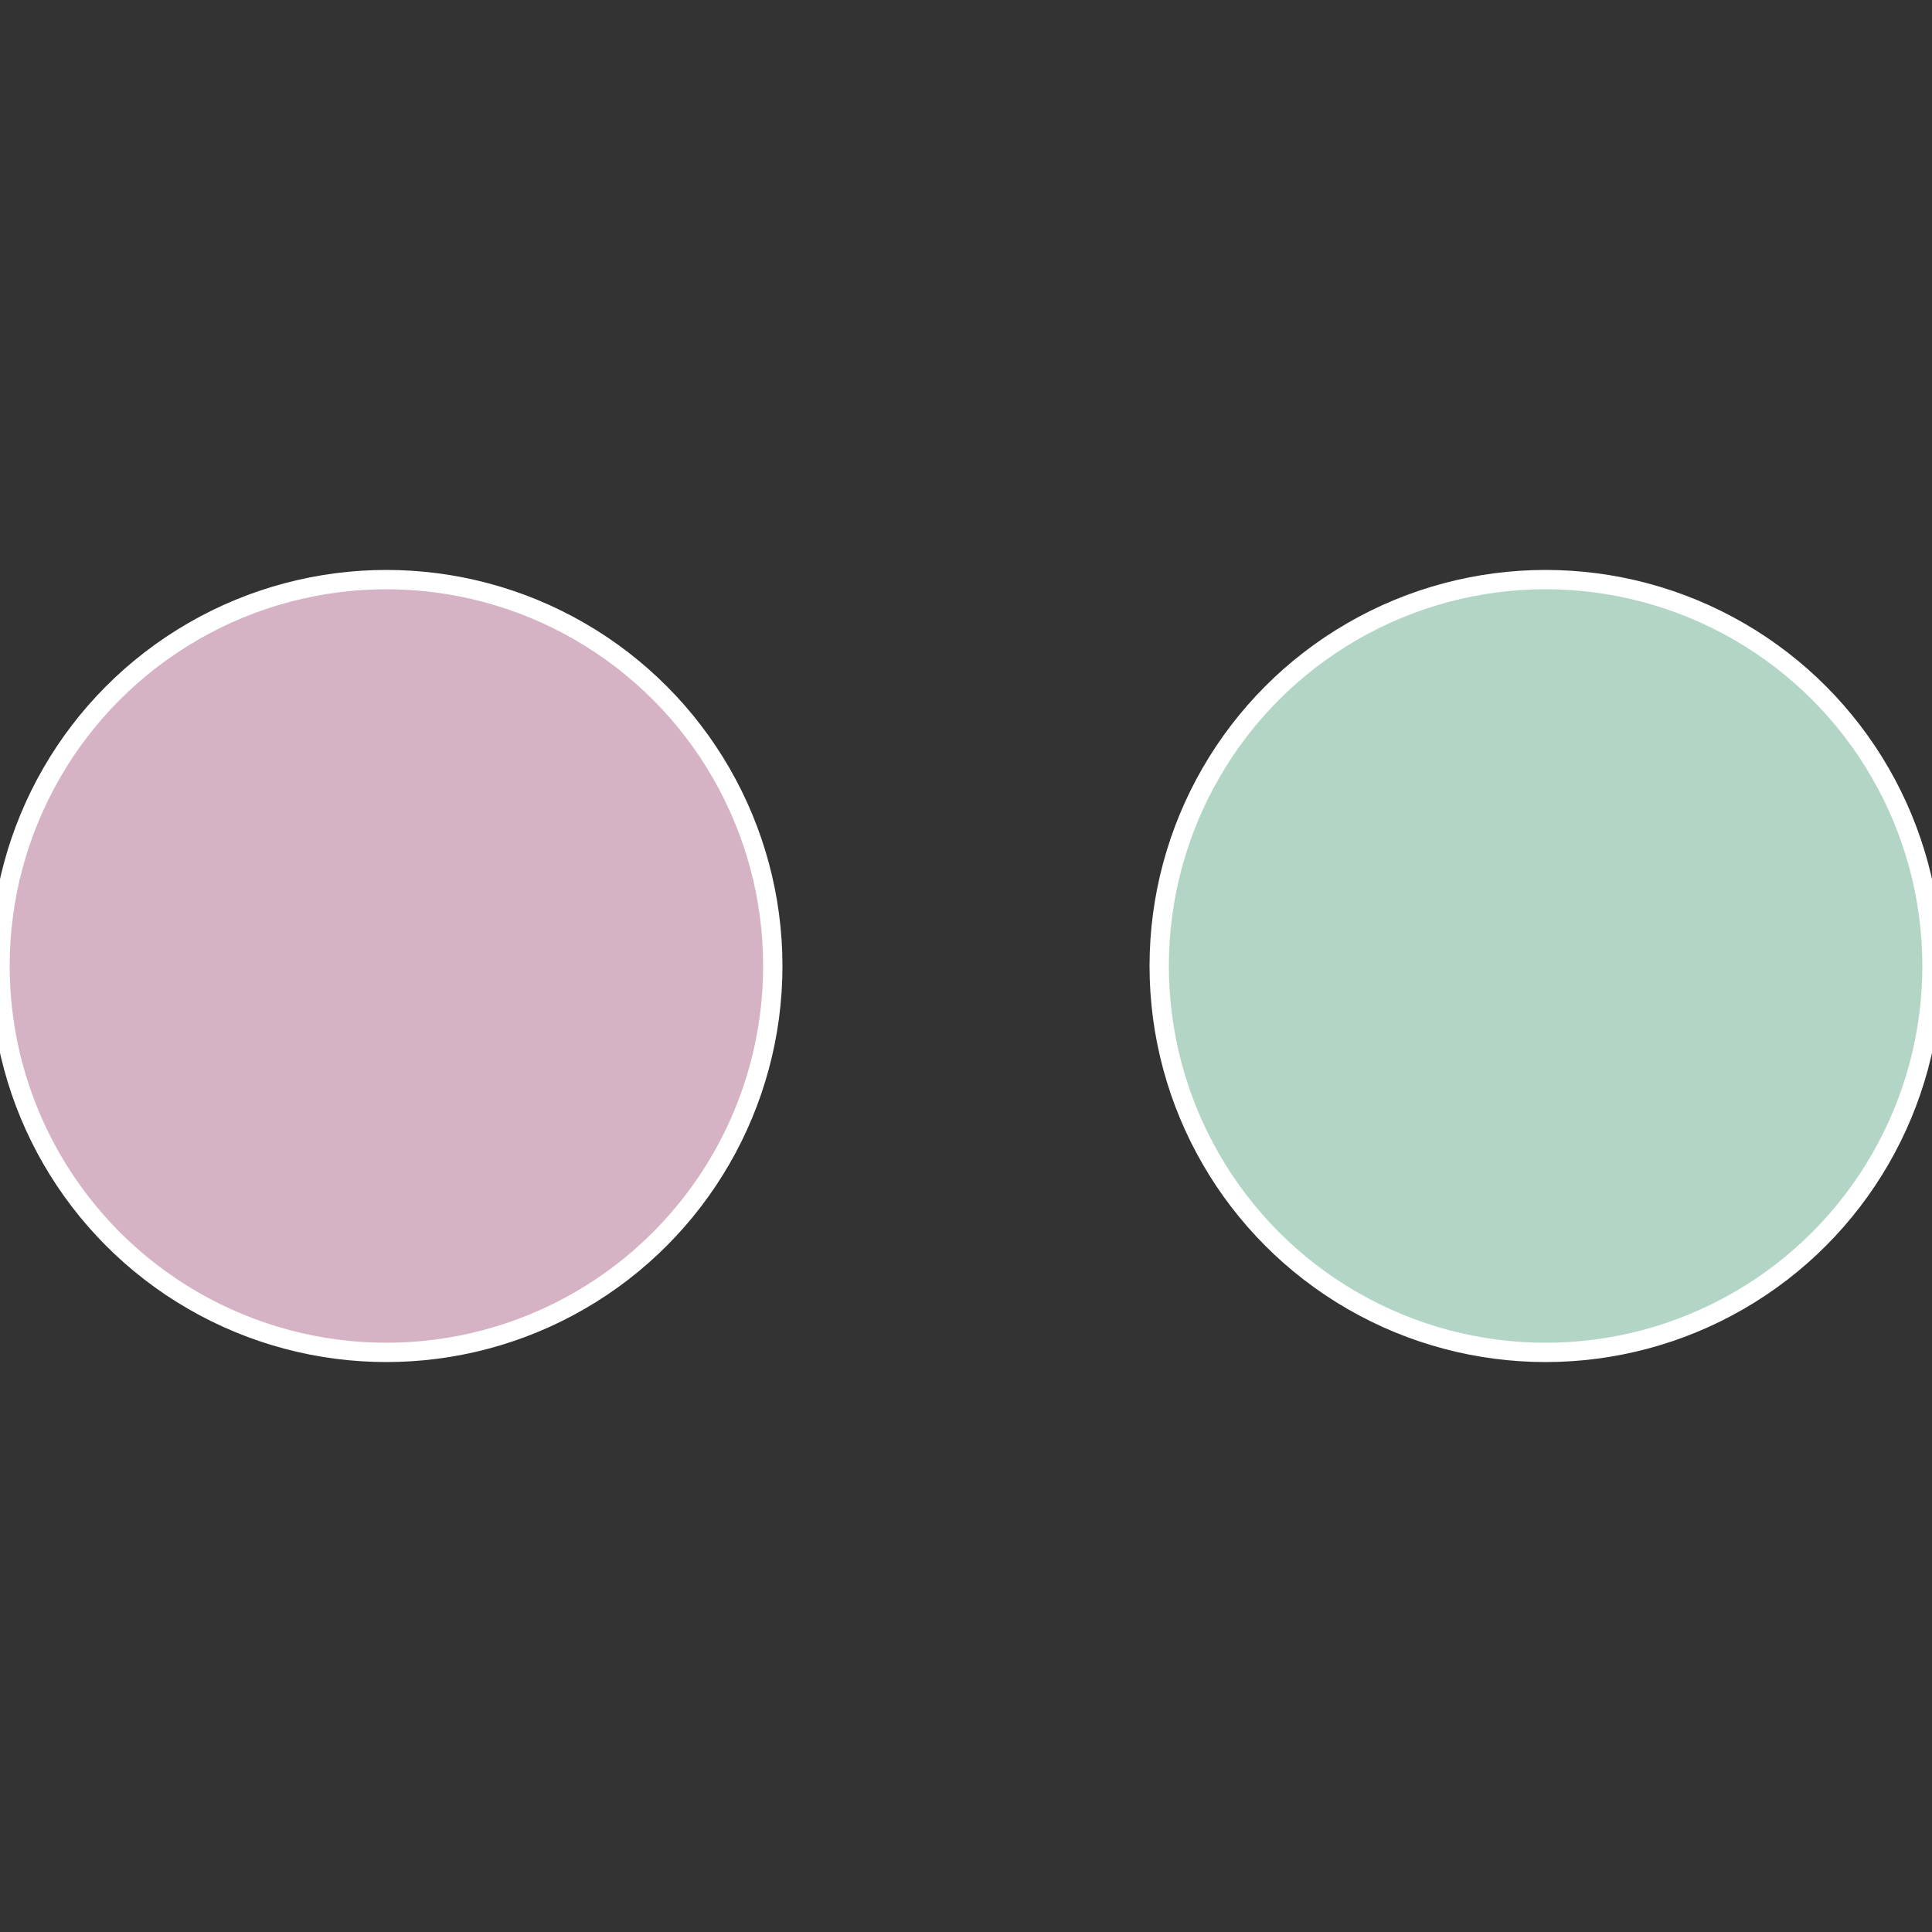
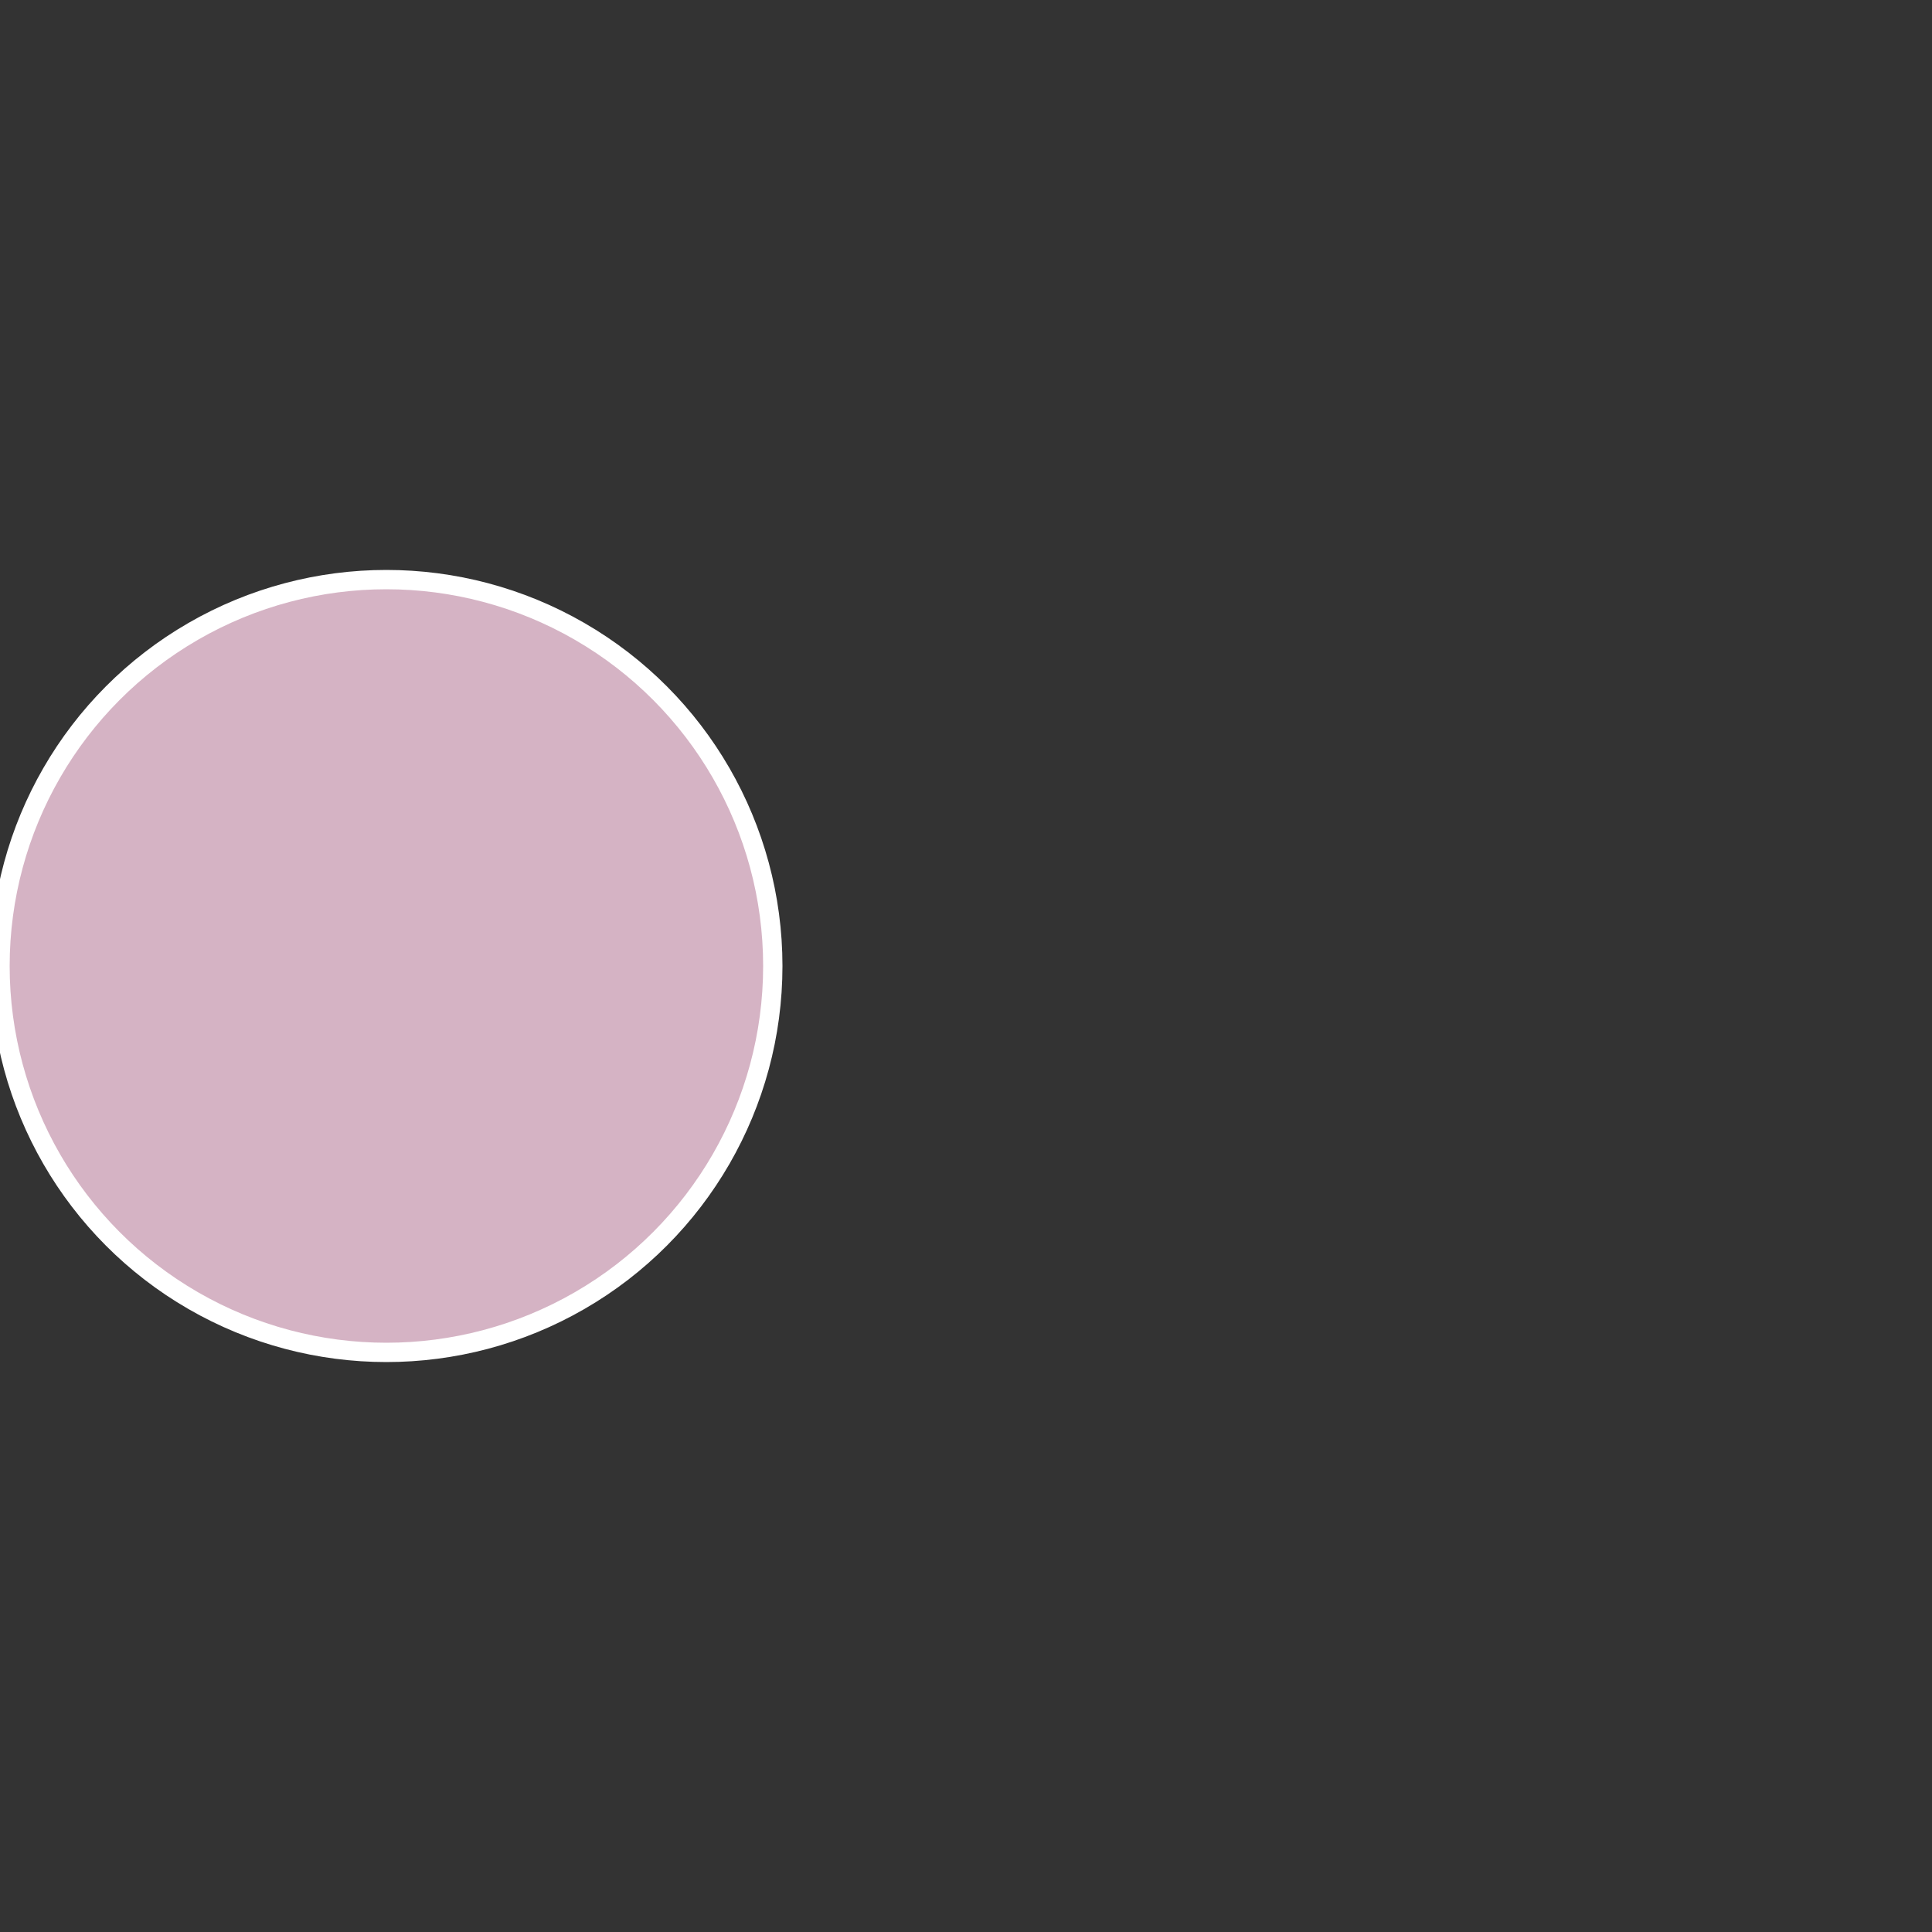
<svg xmlns="http://www.w3.org/2000/svg" width="500" height="500" viewBox="-1 -1 2 2">
  <rect x="-1" y="-1" width="2" height="2" fill="#333333" stroke="none" />
-   <circle cx="0.6" cy="0" r="0.4" fill="#b3d5c5" stroke="#fff" stroke-width="1%" />
  <circle cx="-0.6" cy="7.3478807948841E-17" r="0.4" fill="#d5b3c4" stroke="#fff" stroke-width="1%" />
</svg>